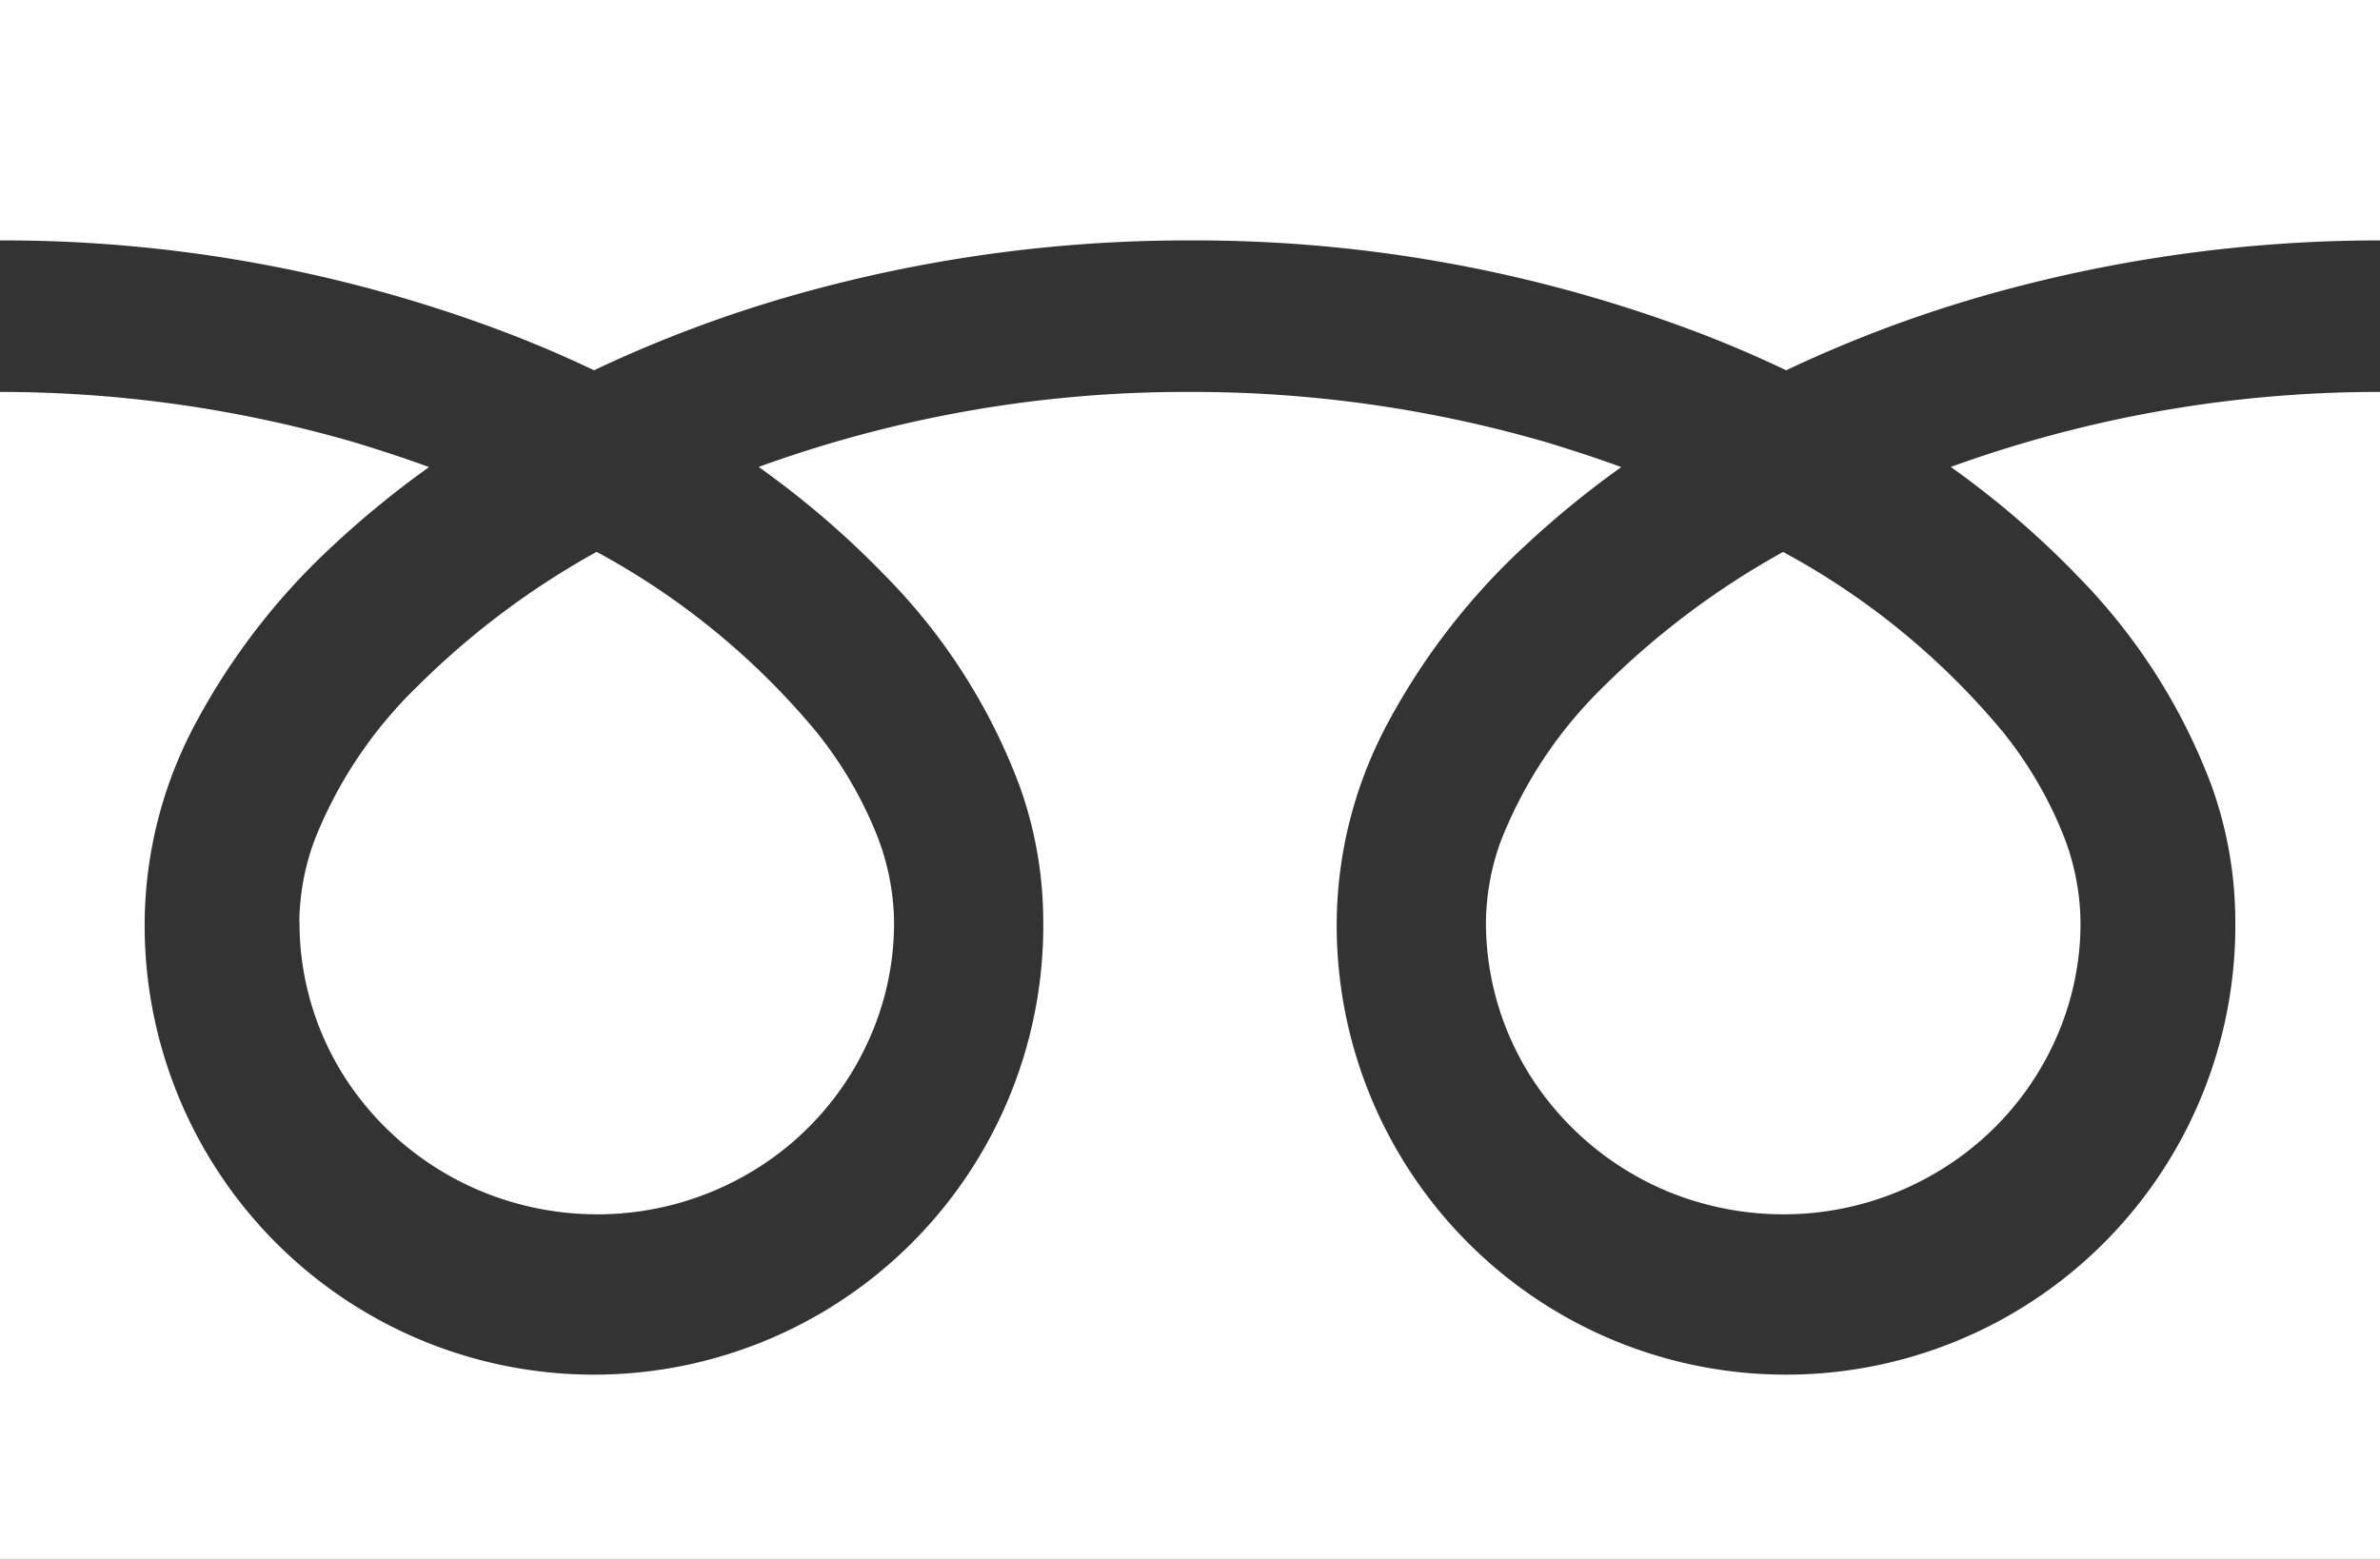
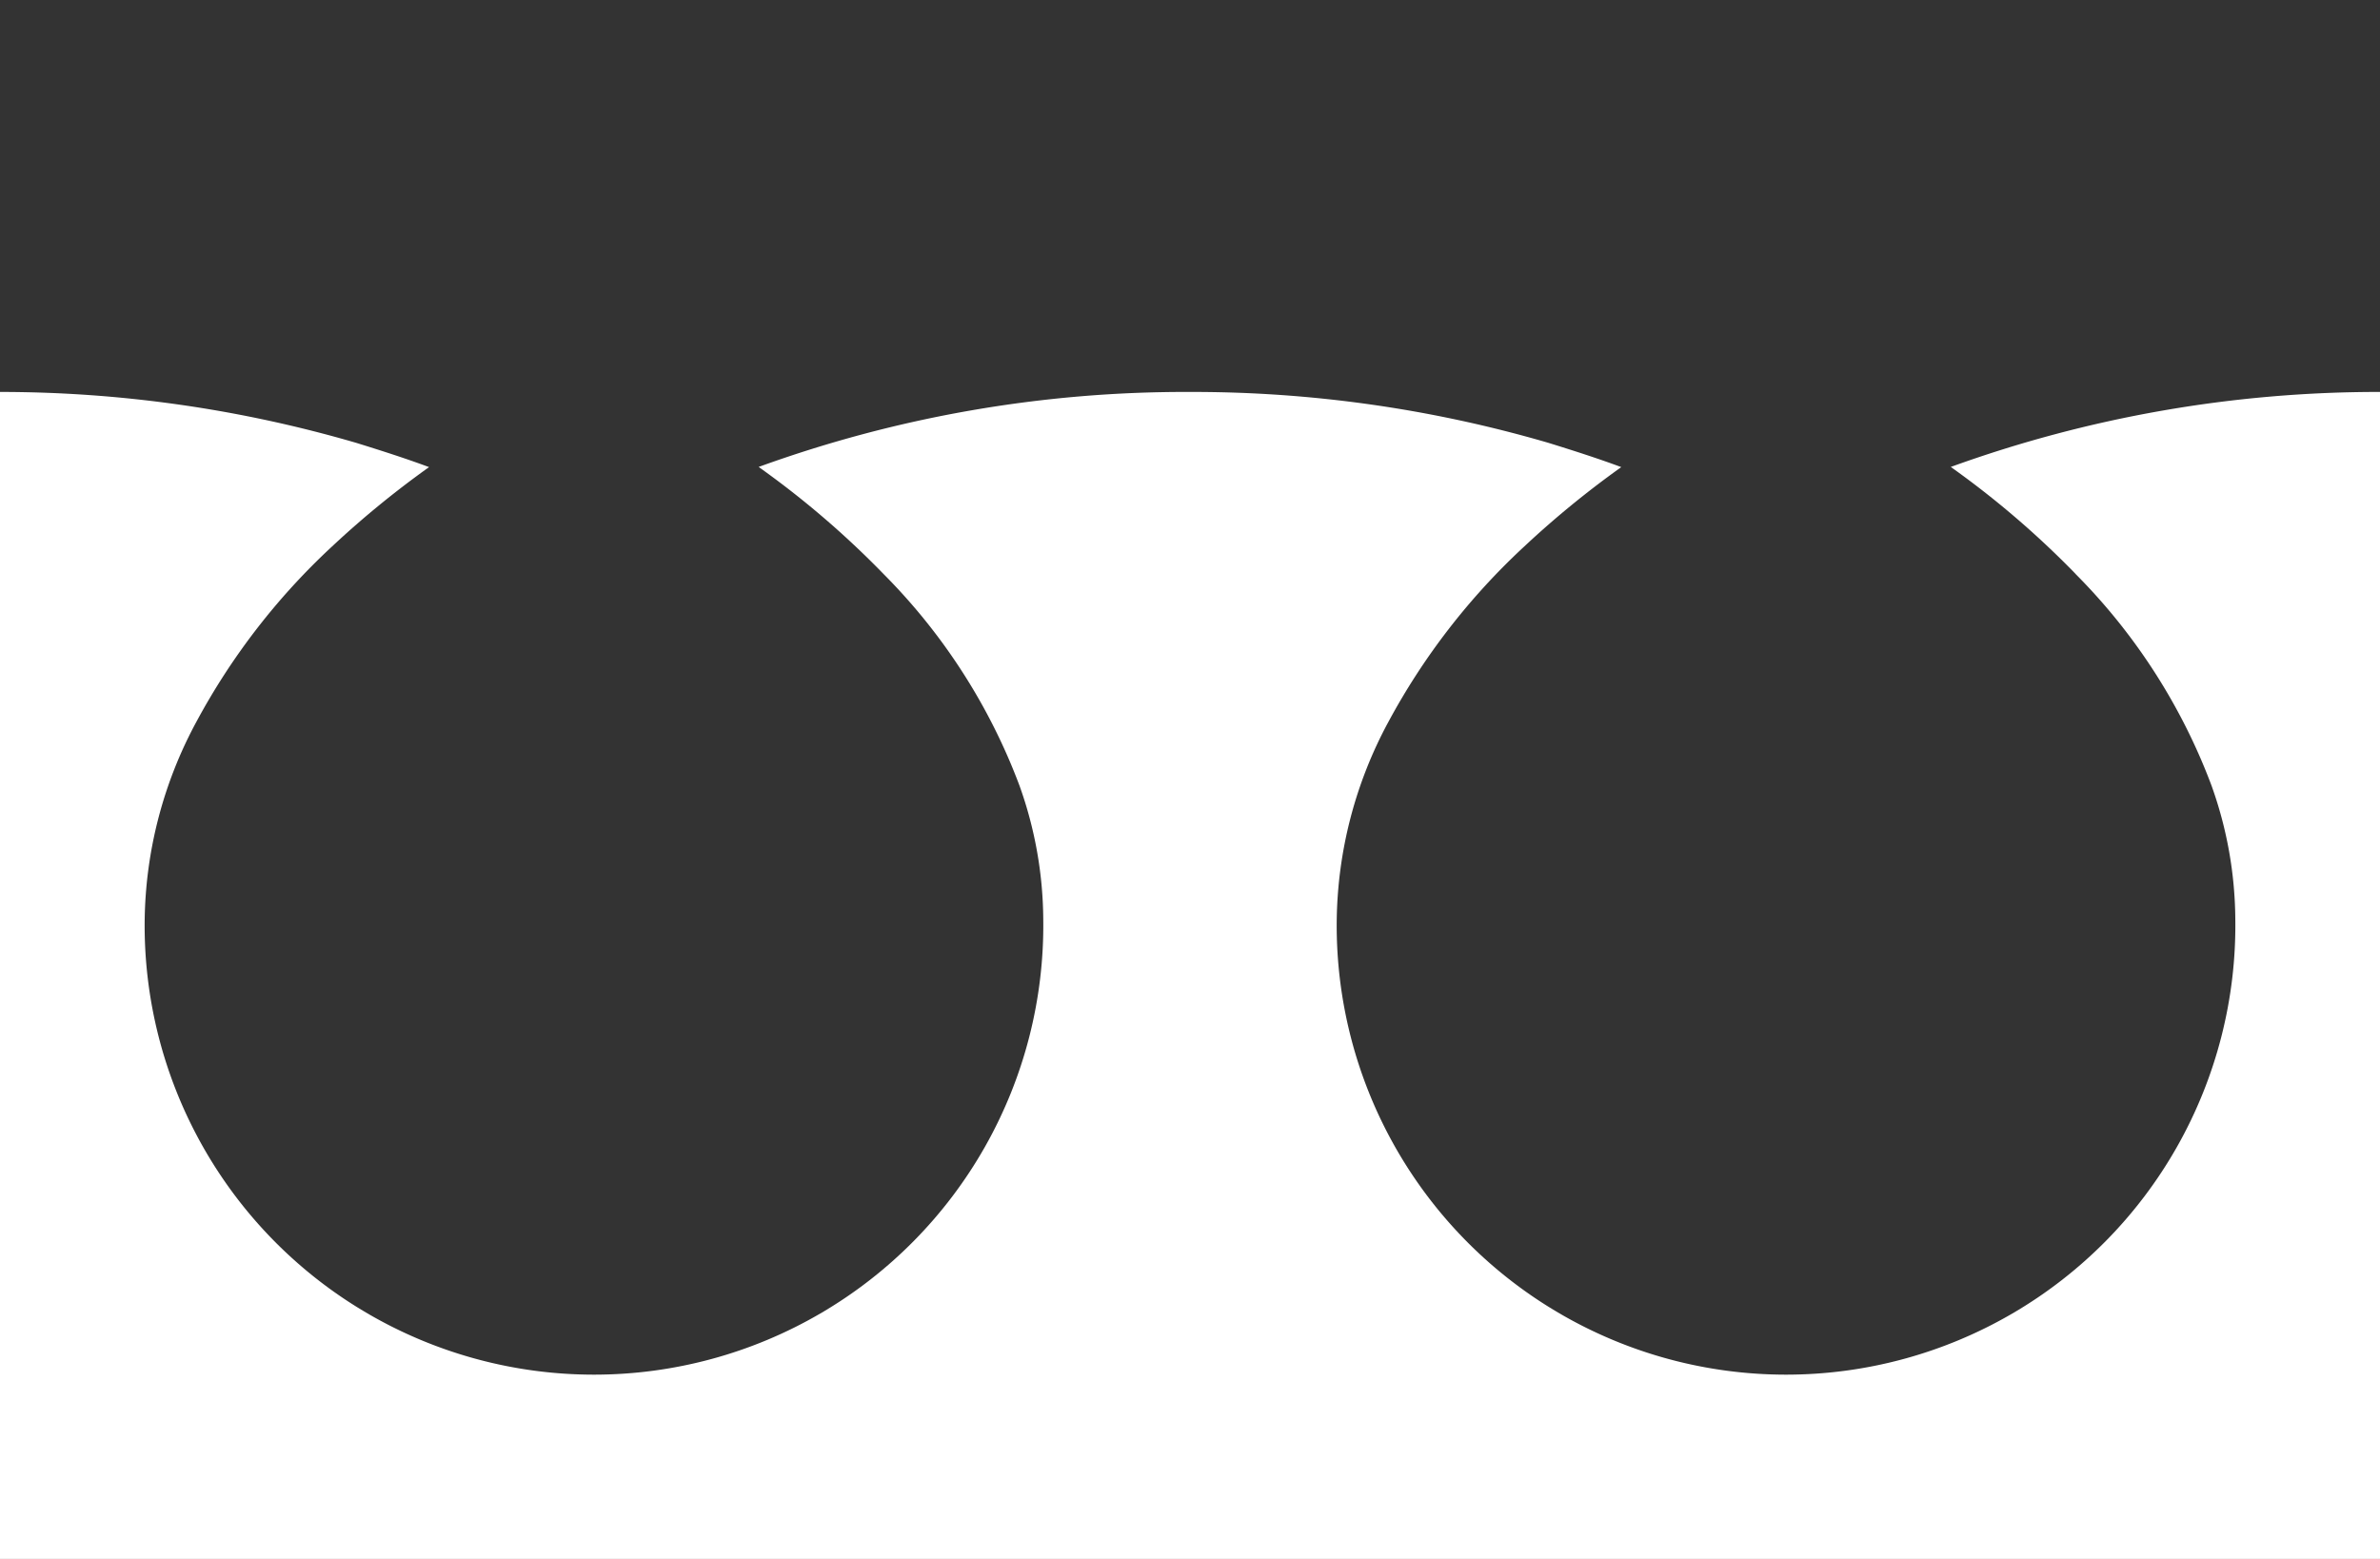
<svg xmlns="http://www.w3.org/2000/svg" viewBox="0 0 29 19">
  <rect x="0" y="0" width="29" height="19" fill="#333333" stroke="none" />
  <g fill="#fff">
-     <path d="M0 0v2.93a17.253 17.253 0 0 1 6.238 1.151q.515.2 1 .432A15.739 15.739 0 0 1 9.6 3.618a17.558 17.558 0 0 1 4.9-.688 17.3 17.3 0 0 1 6.264 1.151q.515.2 1 .432a15.822 15.822 0 0 1 2.361-.895A17.6 17.6 0 0 1 29 2.93V0ZM18.106 11.239a3.5 3.5 0 0 0 .618 1.99 3.644 3.644 0 0 0 1.594 1.291 3.713 3.713 0 0 0 1.412.28 3.656 3.656 0 0 0 2.023-.609 3.571 3.571 0 0 0 1.313-1.567 3.462 3.462 0 0 0 .285-1.385 2.983 2.983 0 0 0-.233-1.119 4.9 4.9 0 0 0-.72-1.208 9.109 9.109 0 0 0-2.671-2.185 9.9 9.9 0 0 0-2.191 1.644 5.352 5.352 0 0 0-1.248 1.878 2.961 2.961 0 0 0-.182.989" />
    <path d="M25.292 6.997a7.276 7.276 0 0 1 1.656 2.58 4.91 4.91 0 0 1 .289 1.628 5.475 5.475 0 1 1-10.949 0 5.216 5.216 0 0 1 .629-2.406 8.228 8.228 0 0 1 1.653-2.136 11.507 11.507 0 0 1 1.185-.97c-.285-.106-.579-.2-.882-.294a15.45 15.45 0 0 0-4.373-.622 15.233 15.233 0 0 0-5.256.914 11.034 11.034 0 0 1 1.523 1.306 7.276 7.276 0 0 1 1.656 2.58 4.91 4.91 0 0 1 .289 1.628 5.475 5.475 0 1 1-10.949 0 5.216 5.216 0 0 1 .629-2.406 8.228 8.228 0 0 1 1.651-2.136 11.507 11.507 0 0 1 1.185-.97c-.285-.106-.579-.2-.882-.294A15.478 15.478 0 0 0 0 4.777V19h29V4.777a15.29 15.29 0 0 0-5.23.914 11.034 11.034 0 0 1 1.523 1.306" />
-     <path d="M3.649 11.239a3.5 3.5 0 0 0 .618 1.99 3.638 3.638 0 0 0 1.6 1.291 3.7 3.7 0 0 0 1.41.28 3.656 3.656 0 0 0 2.023-.609 3.571 3.571 0 0 0 1.309-1.567 3.462 3.462 0 0 0 .285-1.385 2.983 2.983 0 0 0-.233-1.119 4.9 4.9 0 0 0-.72-1.208A9.108 9.108 0 0 0 7.27 6.726a9.84 9.84 0 0 0-2.19 1.645 5.333 5.333 0 0 0-1.251 1.878 2.961 2.961 0 0 0-.182.989" />
  </g>
</svg>